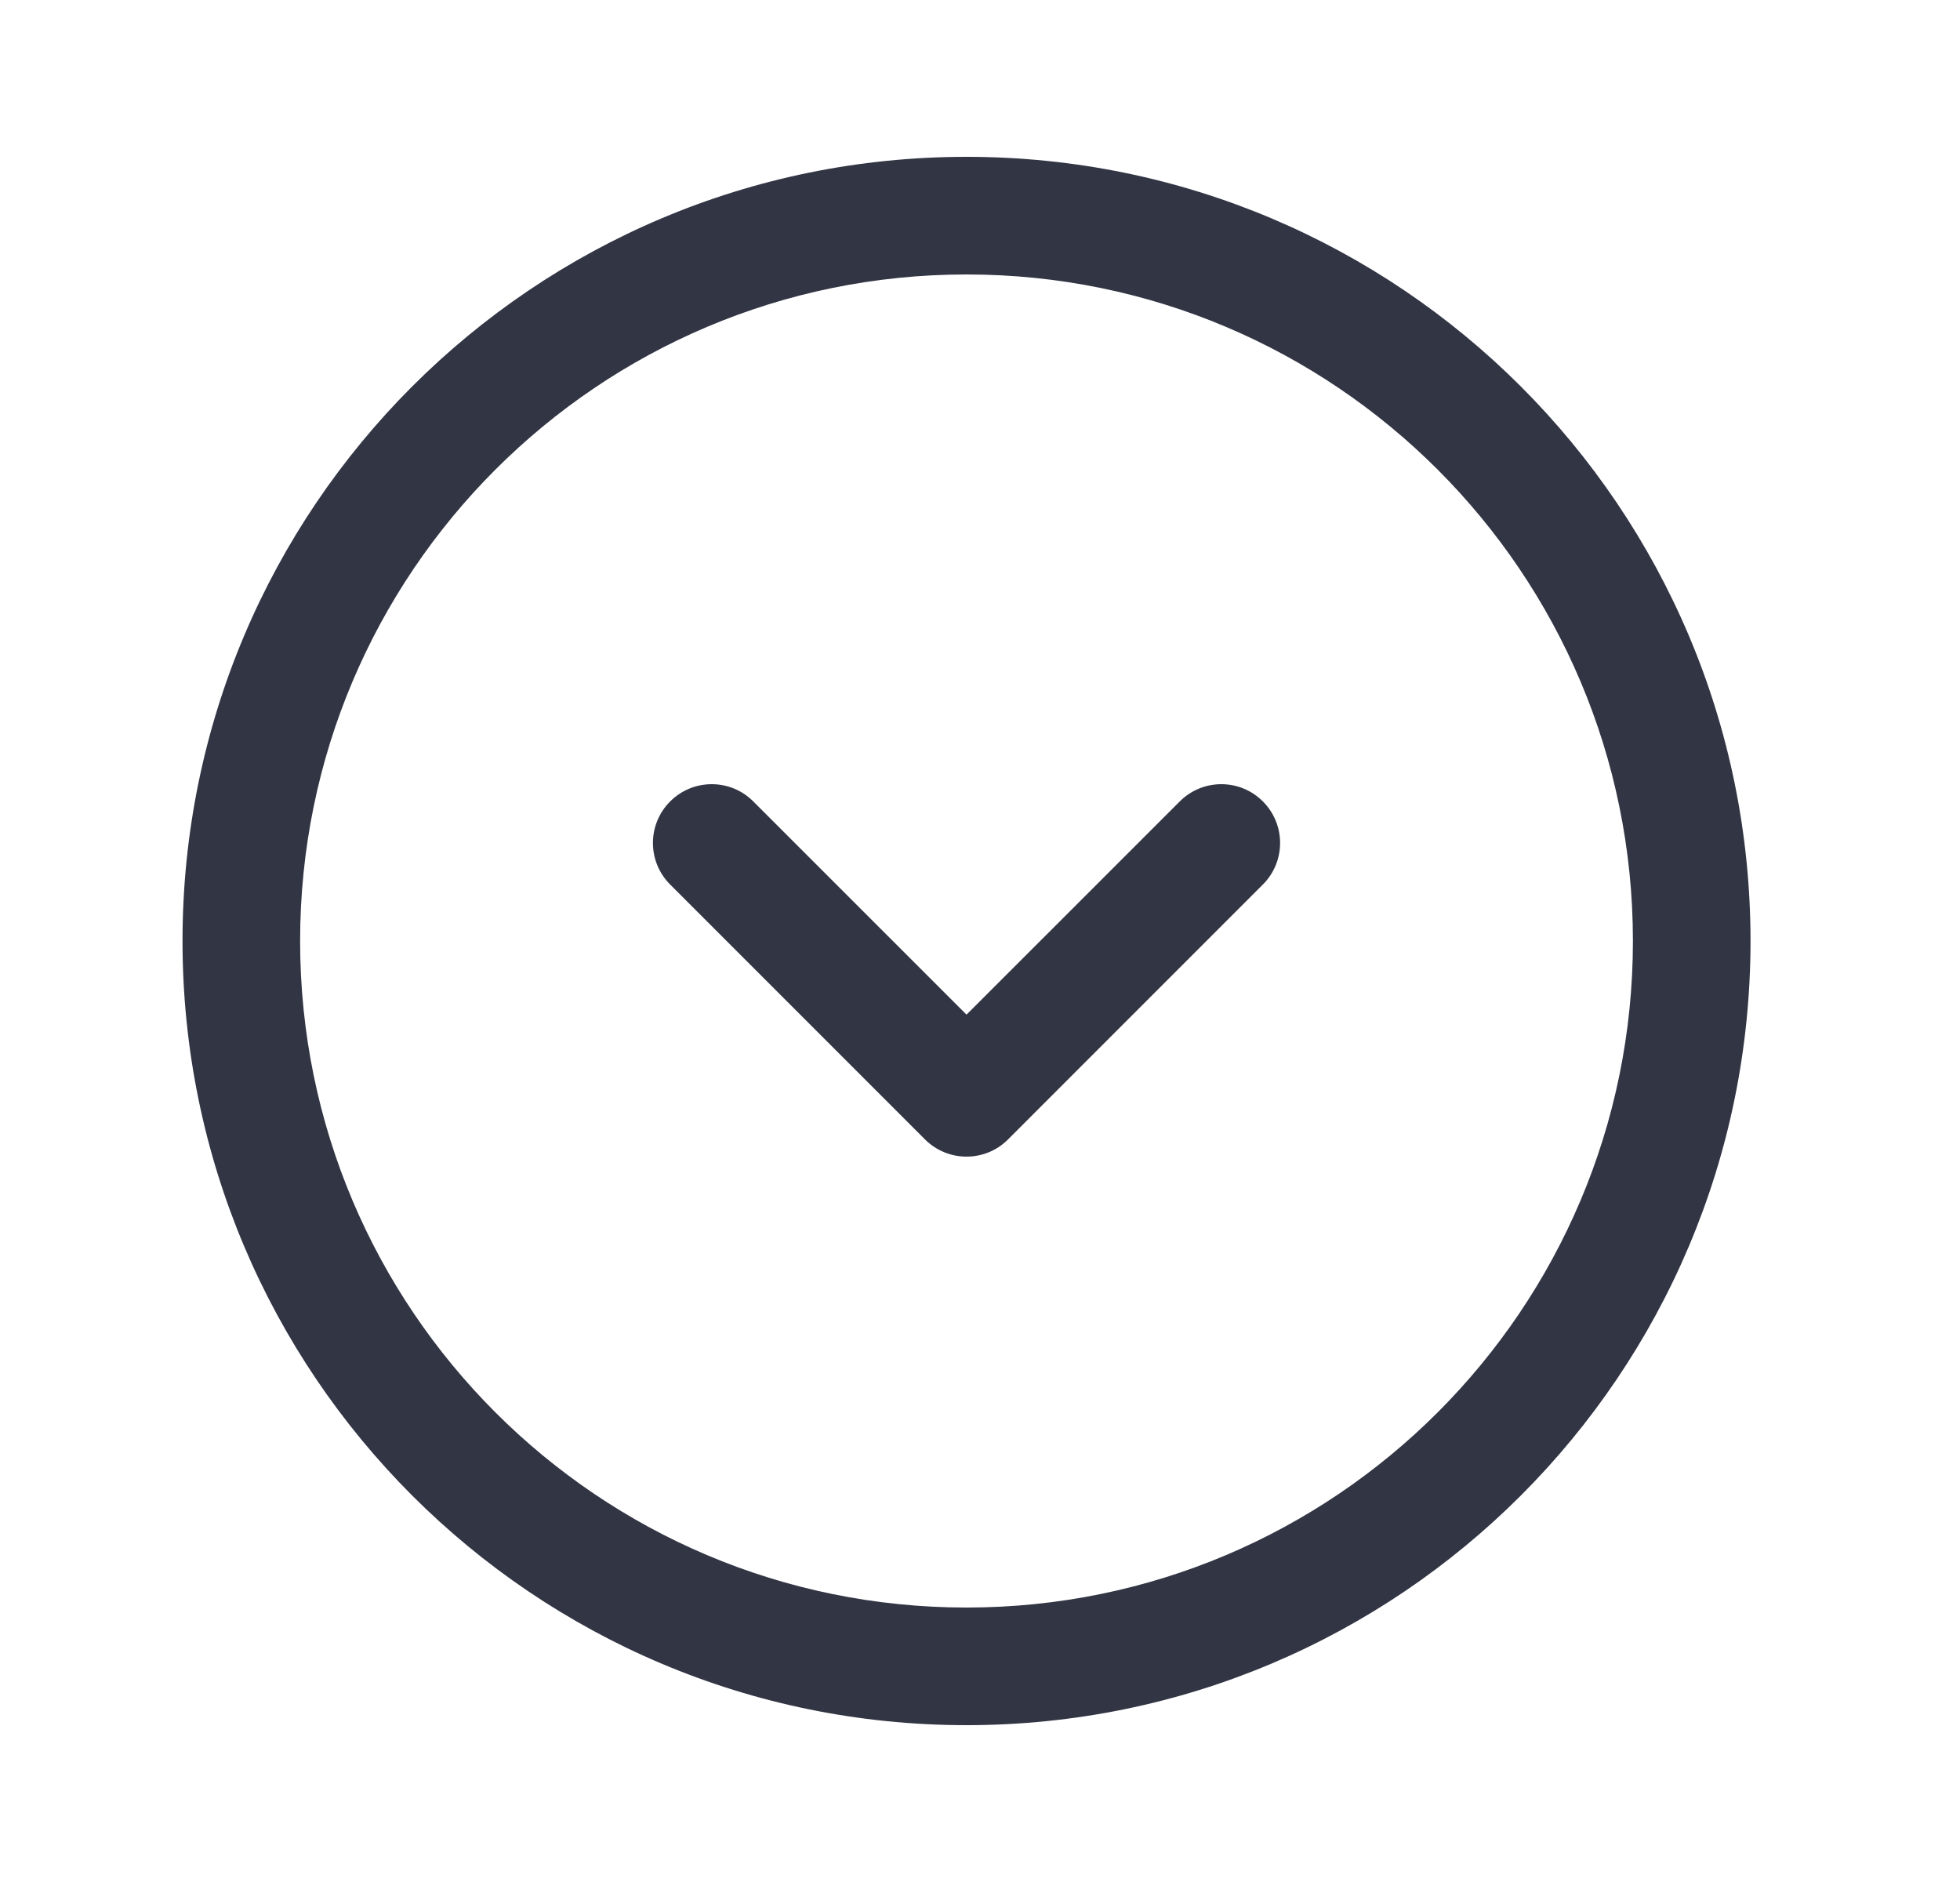
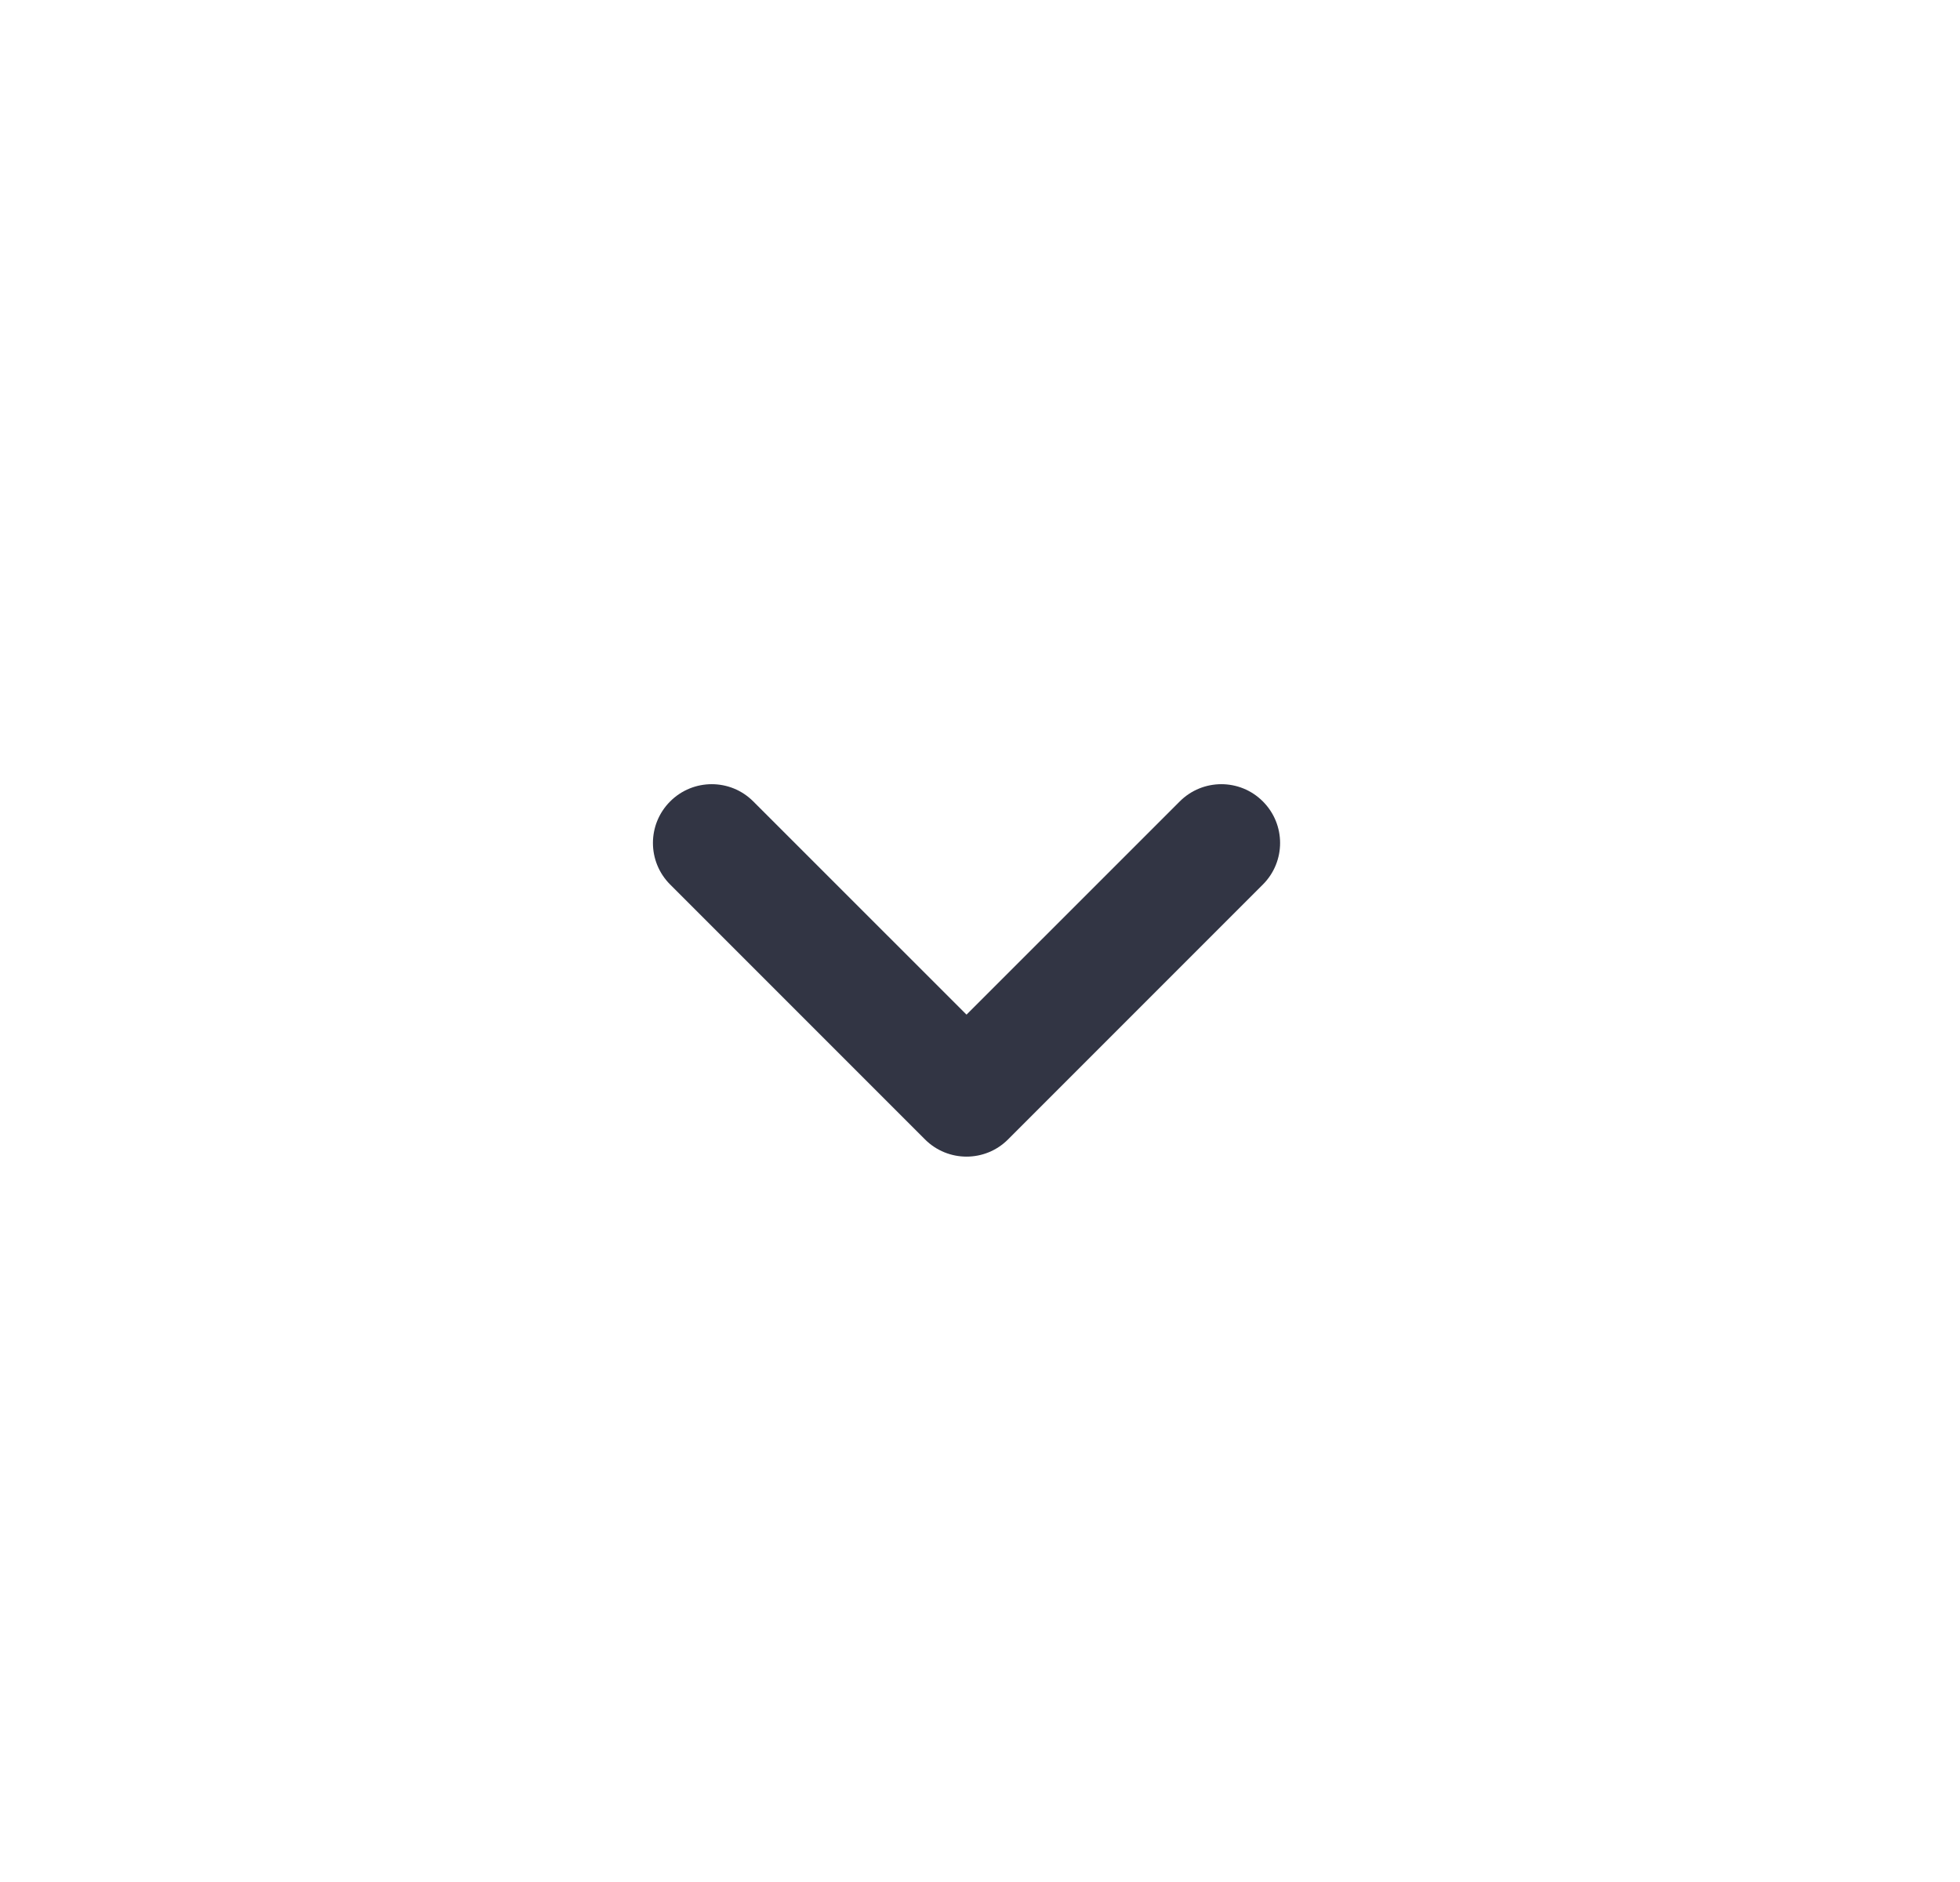
<svg xmlns="http://www.w3.org/2000/svg" width="25" height="24" viewBox="0 0 25 24" fill="none">
  <path d="M9.608 10.22C9.316 9.927 8.841 9.927 8.548 10.22C8.255 10.513 8.255 10.987 8.548 11.28L11.798 14.53C12.091 14.823 12.566 14.823 12.858 14.53L16.108 11.28C16.401 10.987 16.401 10.513 16.108 10.22C15.816 9.927 15.341 9.927 15.048 10.22L12.328 12.939L9.608 10.22Z" fill="#323544" />
-   <path fill-rule="evenodd" clip-rule="evenodd" d="M12.328 2C6.805 2 2.328 6.477 2.328 12C2.328 17.523 6.805 22 12.328 22C17.851 22 22.328 17.523 22.328 12C22.328 6.477 17.851 2 12.328 2ZM3.828 12C3.828 7.306 7.634 3.5 12.328 3.5C17.023 3.5 20.828 7.306 20.828 12C20.828 16.694 17.023 20.5 12.328 20.5C7.634 20.5 3.828 16.694 3.828 12Z" fill="#323544" />
</svg>